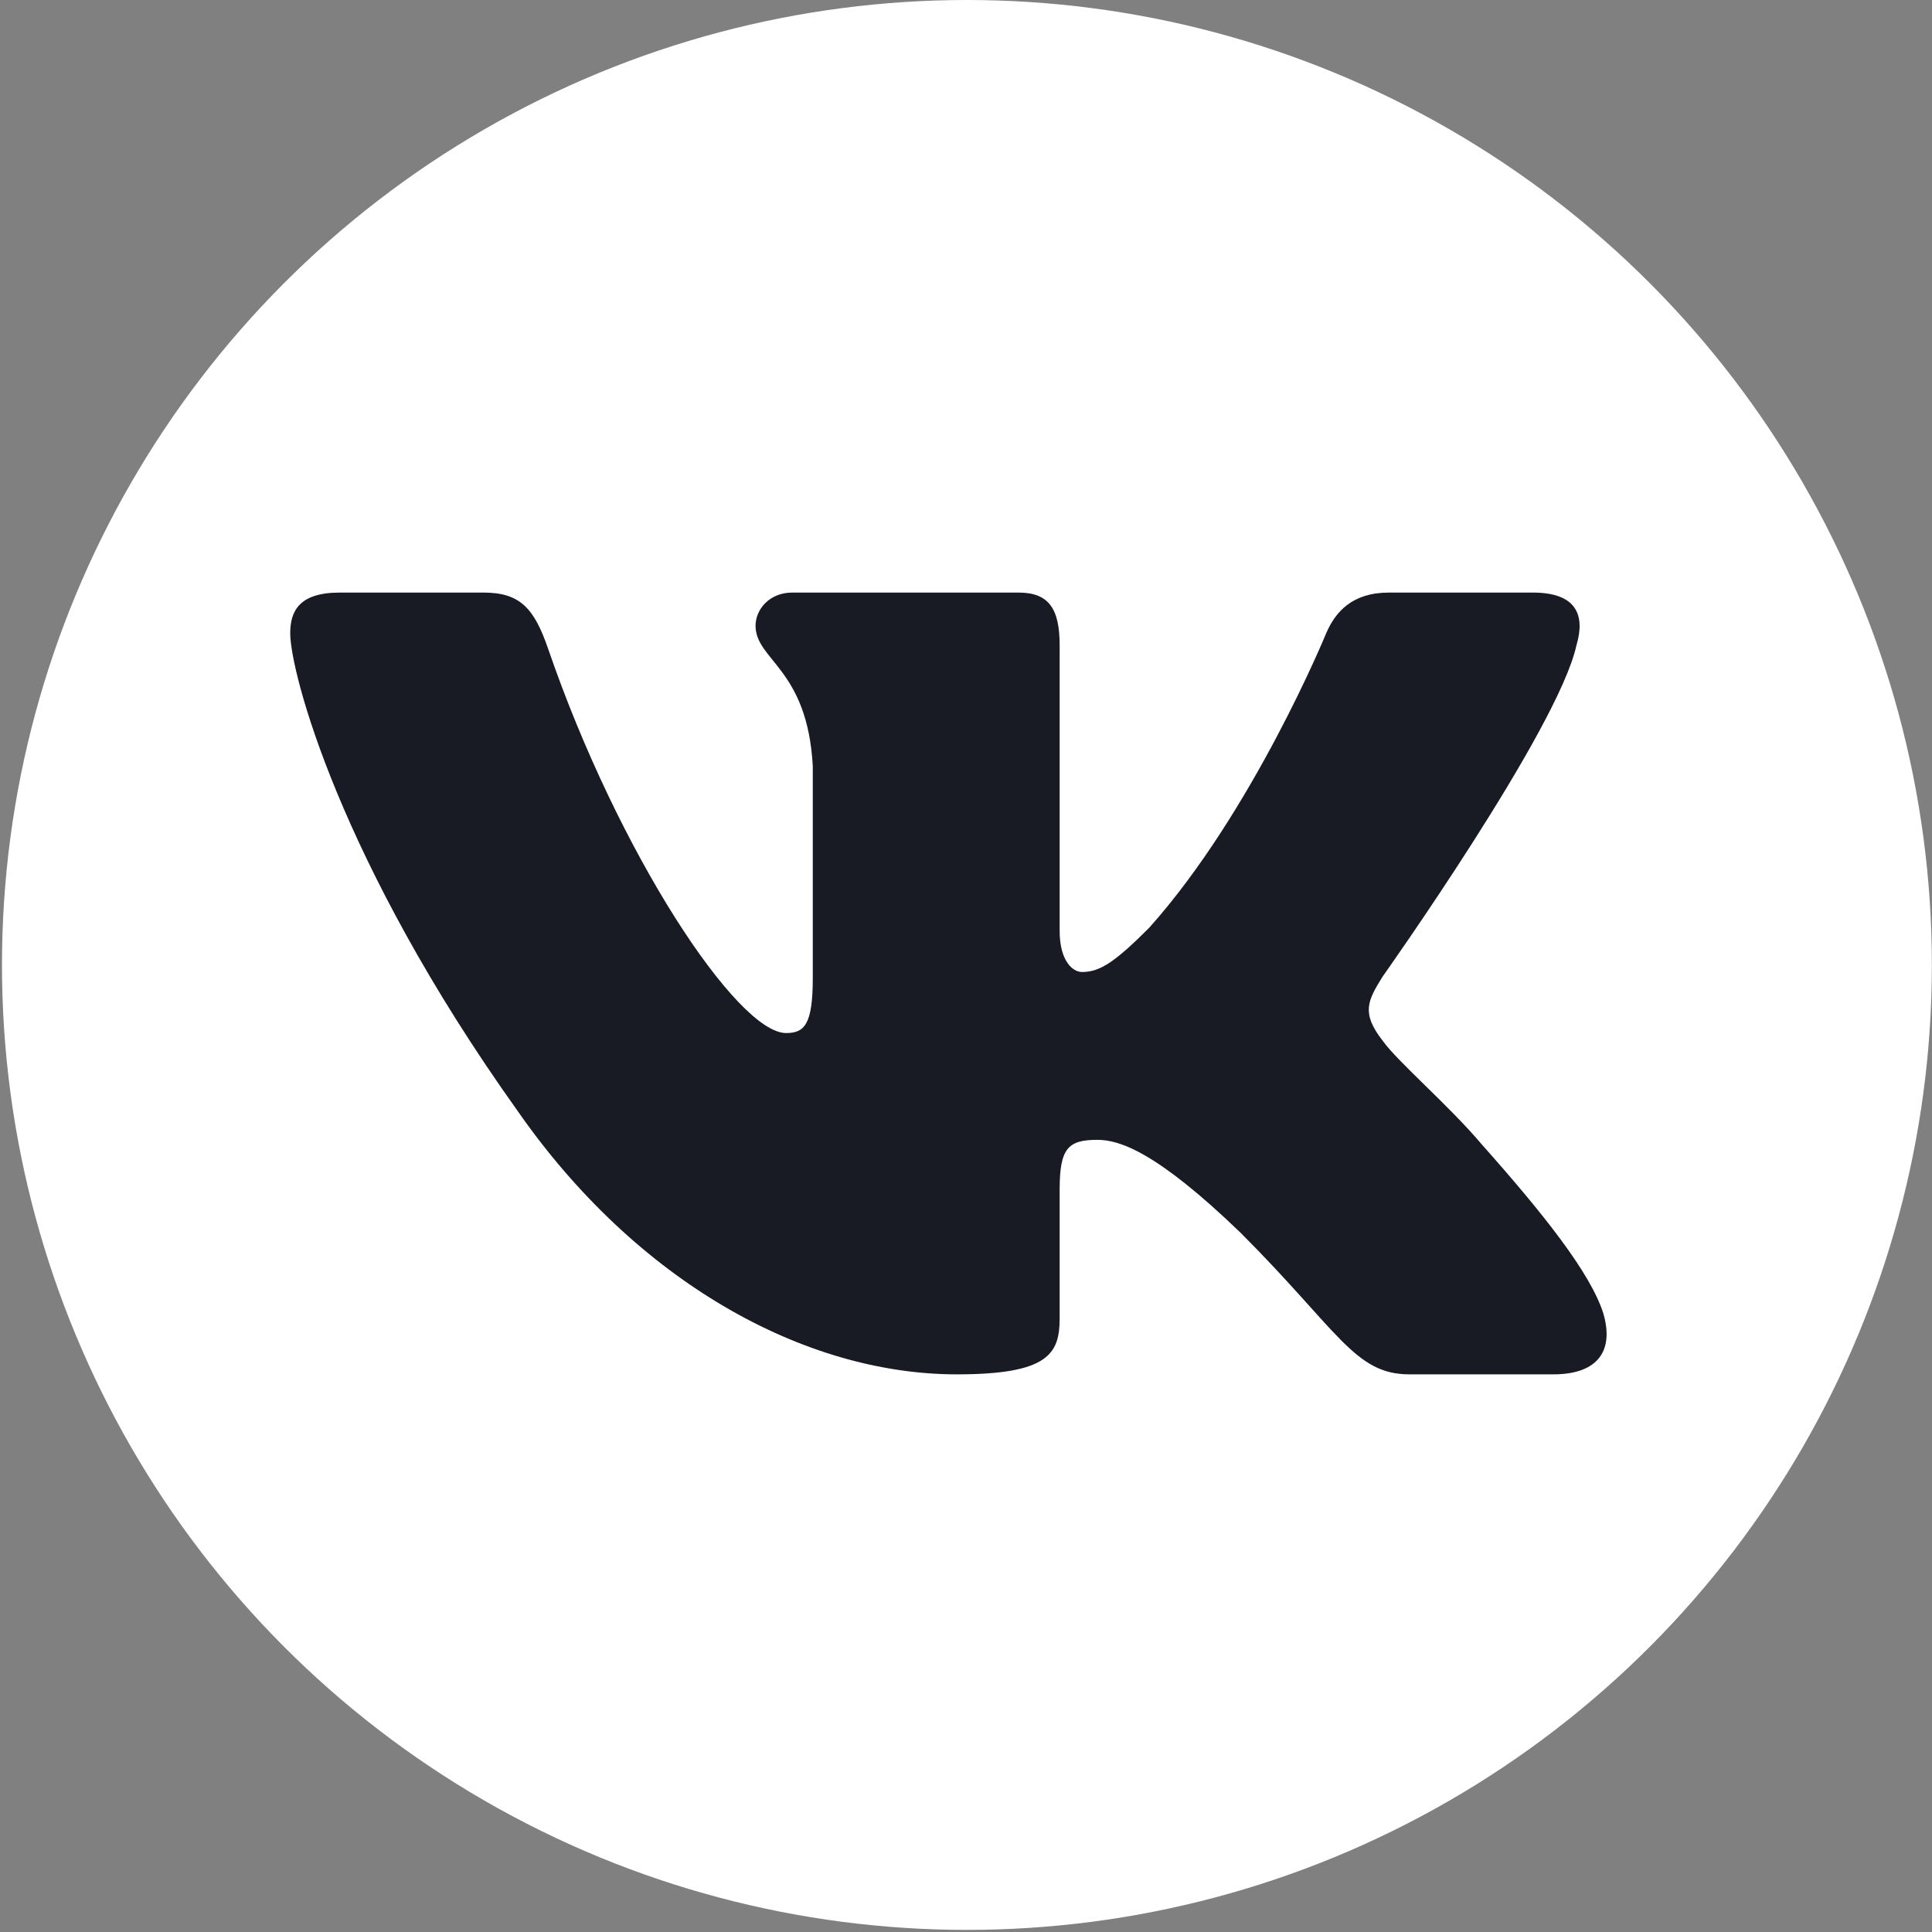
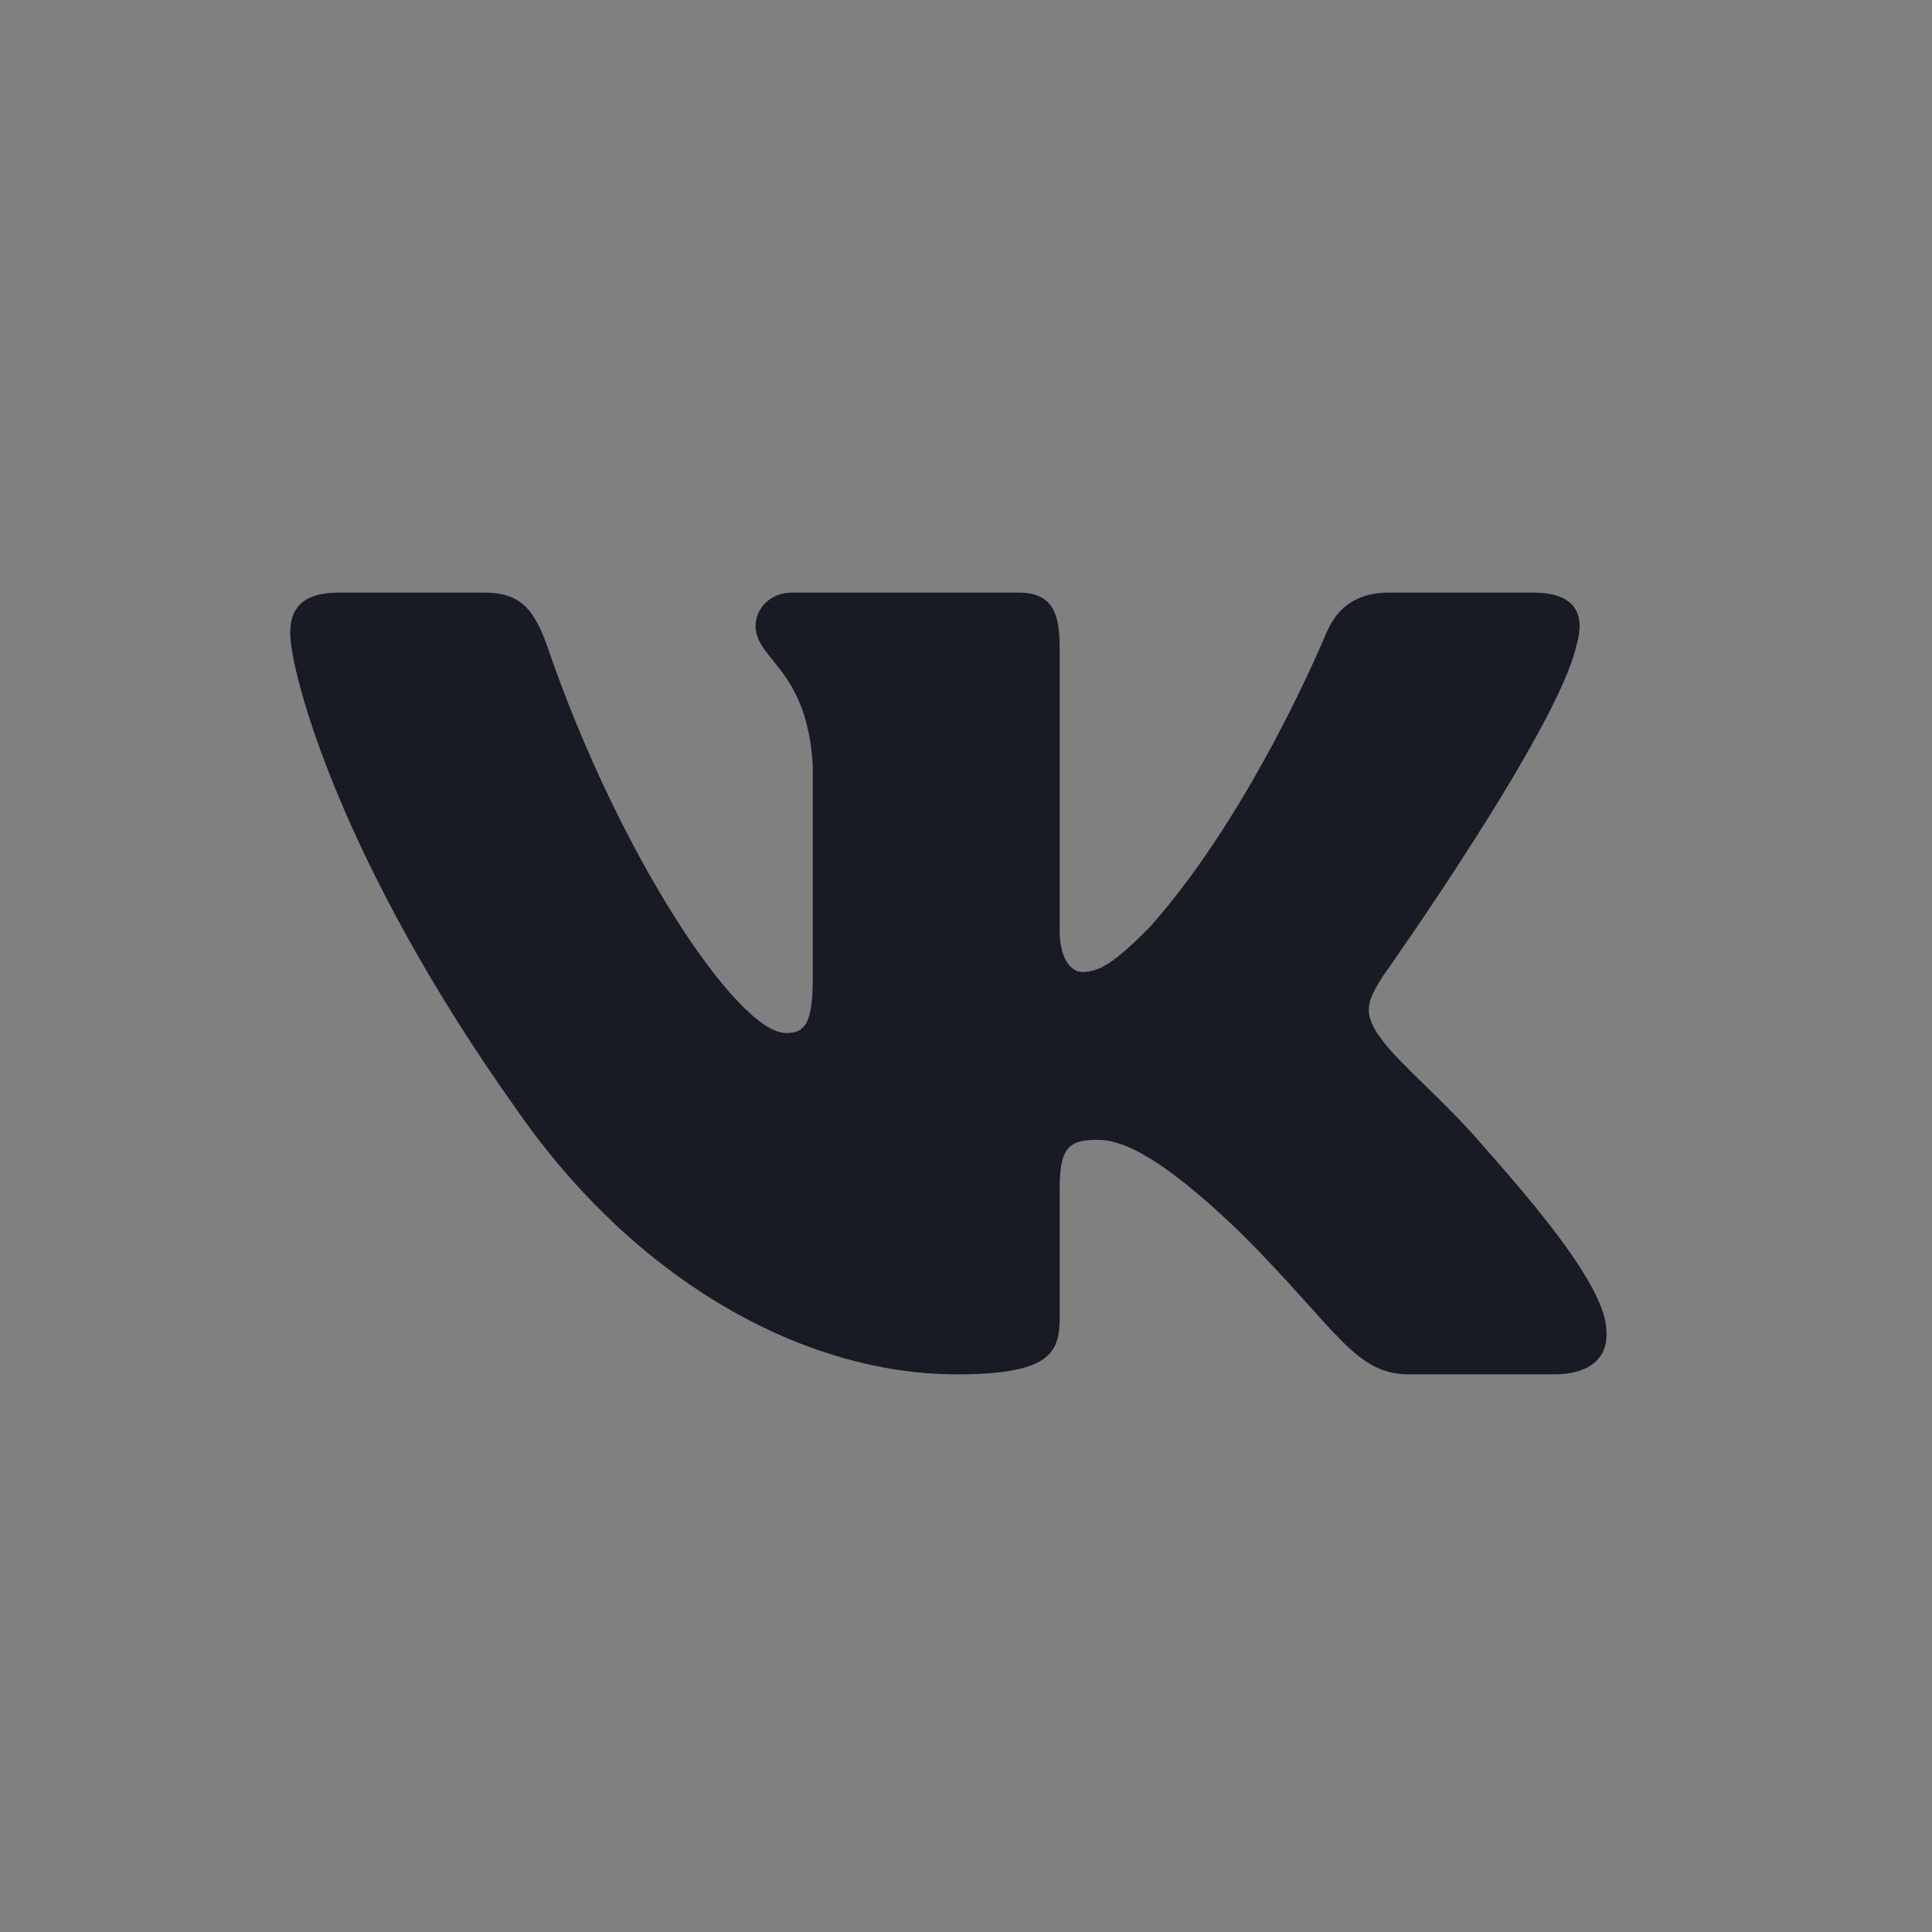
<svg xmlns="http://www.w3.org/2000/svg" width="313" height="313" viewBox="0 0 313 313" fill="none">
  <rect x="0" y="0" width="313" height="313" fill="#808080" stroke="none" />
-   <circle cx="156.65" cy="156.33" r="156.33" fill="white" />
  <path fill-rule="evenodd" clip-rule="evenodd" d="M255.388 104.578C256.871 99.635 255.388 96.002 248.333 96.002H225.001C219.069 96.002 216.334 99.14 214.851 102.6C214.851 102.6 202.986 131.52 186.178 150.306C180.74 155.743 178.268 157.474 175.302 157.474C173.819 157.474 171.673 155.743 171.673 150.8V104.578C171.673 98.646 169.951 96.002 165.007 96.002H128.344C124.636 96.002 122.407 98.755 122.407 101.365C122.407 106.989 130.81 108.285 131.677 124.105V158.463C131.677 165.996 130.316 167.361 127.35 167.361C119.441 167.361 100.201 138.312 88.79 105.072C86.554 98.612 84.311 96.002 78.348 96.002H55.017C48.351 96.002 47.018 99.14 47.018 102.6C47.018 108.78 54.927 139.43 83.847 179.967C103.126 207.651 130.29 222.657 155.008 222.657C169.838 222.657 171.673 219.324 171.673 213.583V192.66C171.673 185.994 173.078 184.663 177.774 184.663C181.235 184.663 187.167 186.394 201.009 199.741C216.828 215.56 219.436 222.657 228.334 222.657H251.666C258.332 222.657 261.665 219.324 259.742 212.746C257.638 206.191 250.085 196.68 240.063 185.405C234.625 178.978 226.468 172.058 223.996 168.596C220.536 164.148 221.525 162.17 223.996 158.215C223.996 158.215 252.422 118.173 255.388 104.578V104.578Z" fill="#191B24" />
</svg>